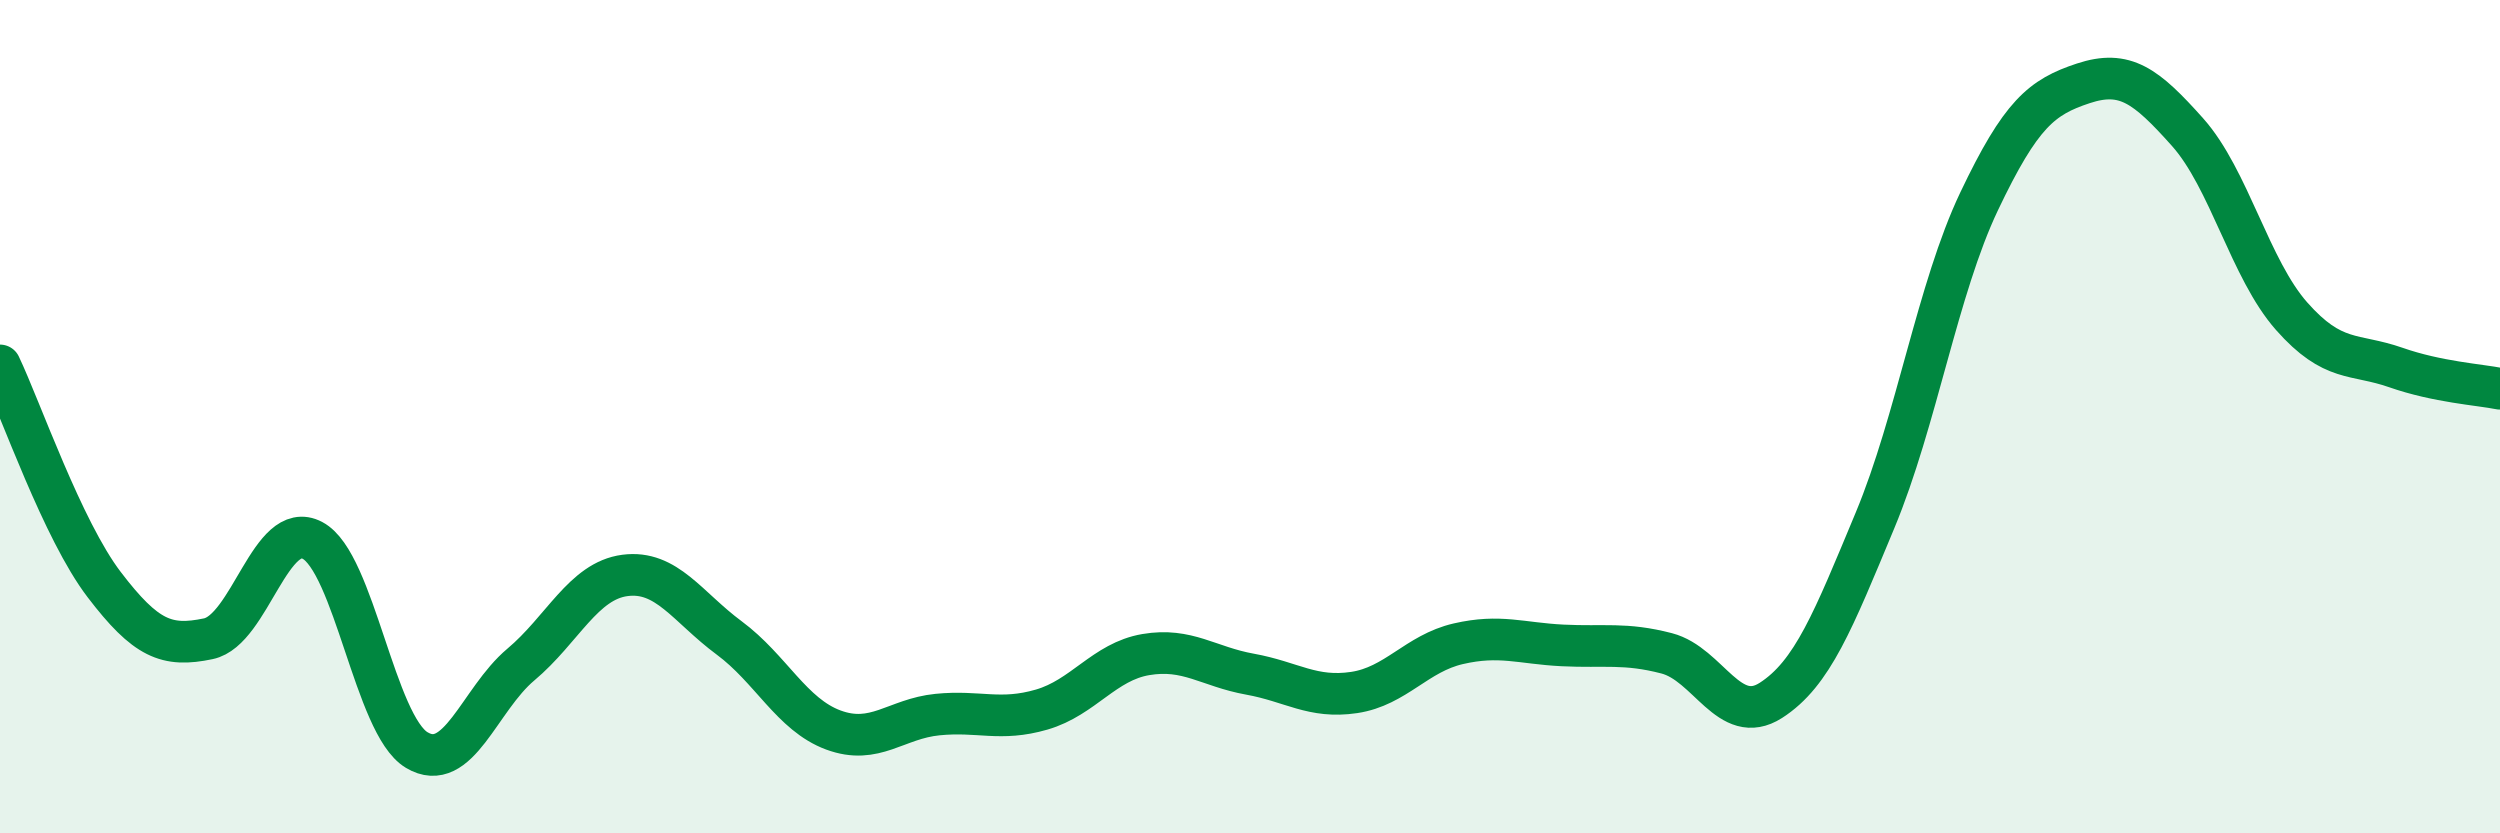
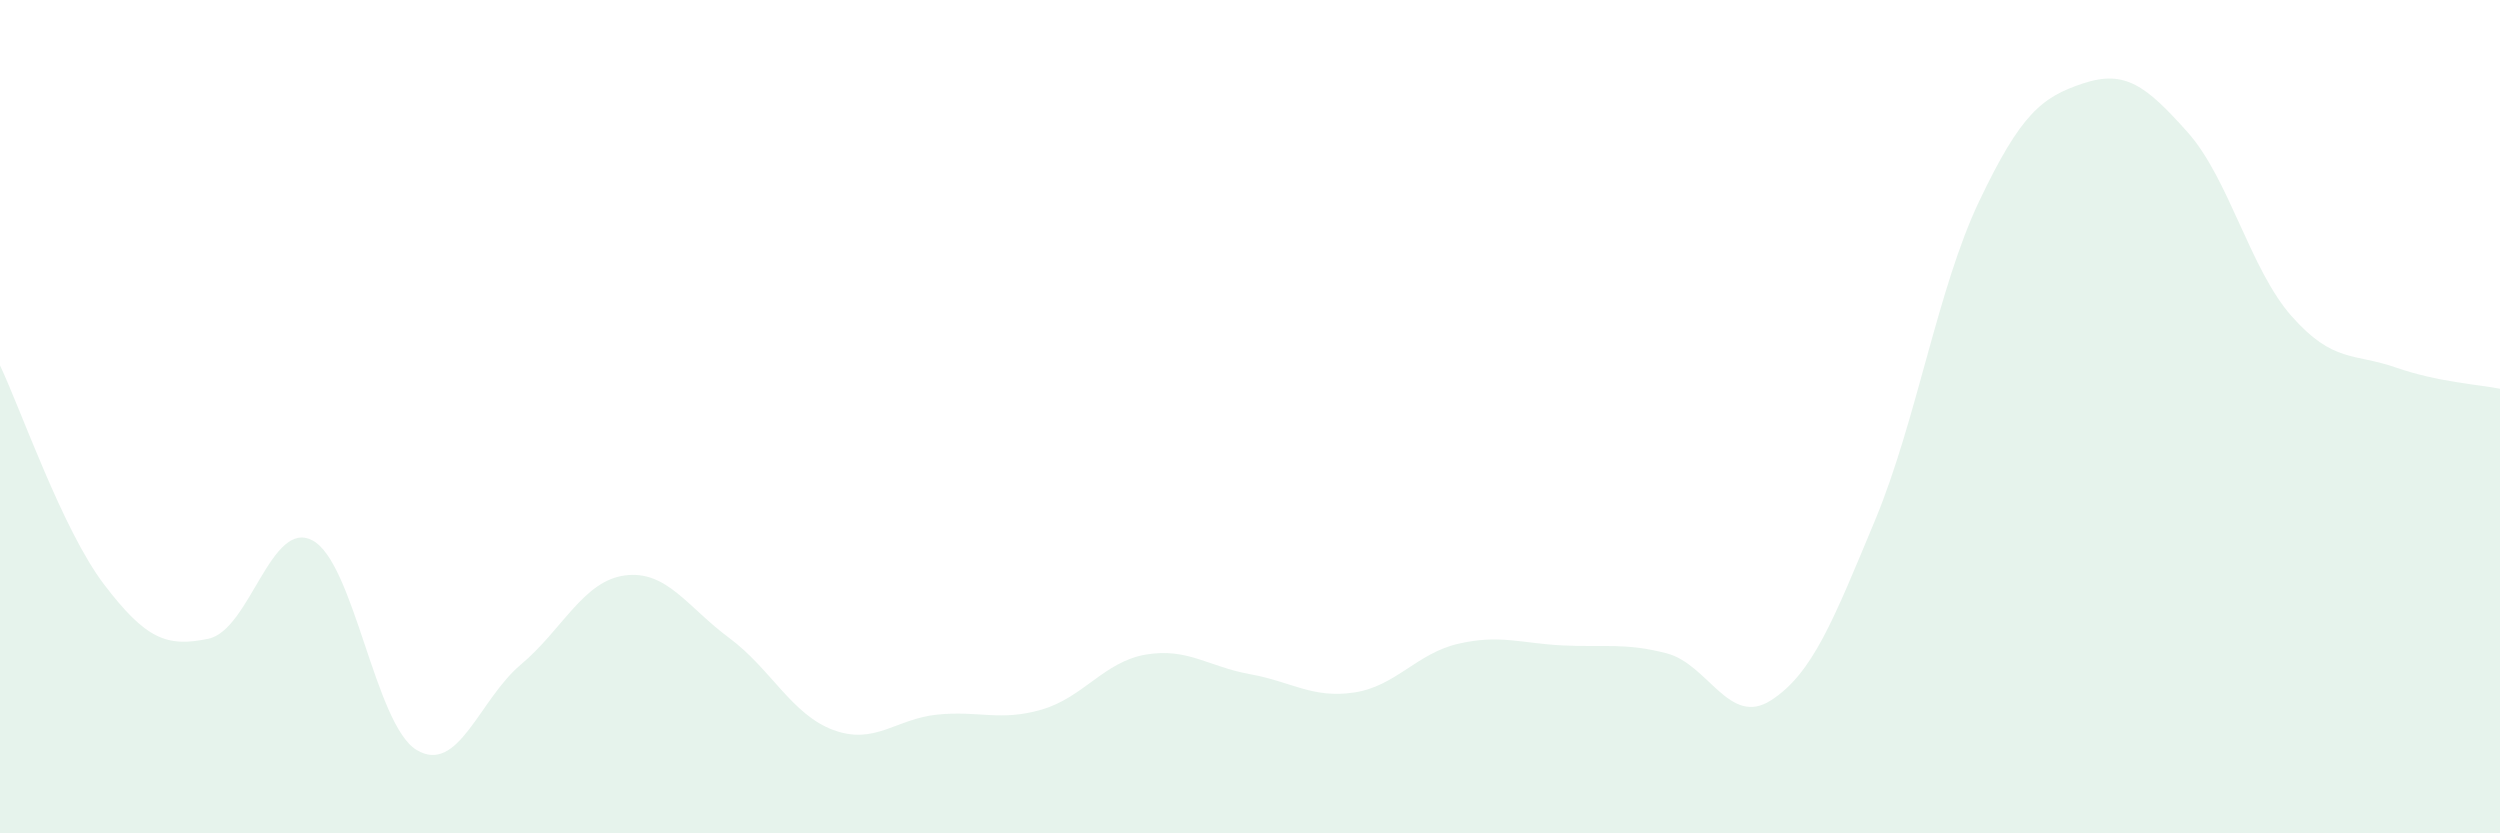
<svg xmlns="http://www.w3.org/2000/svg" width="60" height="20" viewBox="0 0 60 20">
  <path d="M 0,8.77 C 0.5,9.82 1.5,12.72 2.5,14.03 C 3.5,15.34 4,15.54 5,15.33 C 6,15.12 6.5,12.44 7.5,12.97 C 8.5,13.5 9,17.4 10,18 C 11,18.6 11.5,16.79 12.5,15.95 C 13.5,15.11 14,13.94 15,13.81 C 16,13.68 16.5,14.57 17.5,15.31 C 18.5,16.05 19,17.15 20,17.52 C 21,17.89 21.5,17.25 22.5,17.15 C 23.5,17.05 24,17.32 25,17.03 C 26,16.74 26.5,15.88 27.5,15.71 C 28.5,15.54 29,16 30,16.18 C 31,16.36 31.5,16.77 32.5,16.62 C 33.5,16.47 34,15.68 35,15.45 C 36,15.22 36.5,15.44 37.5,15.49 C 38.5,15.54 39,15.42 40,15.68 C 41,15.94 41.5,17.45 42.5,16.81 C 43.5,16.17 44,14.89 45,12.49 C 46,10.09 46.5,6.93 47.5,4.83 C 48.5,2.73 49,2.33 50,2 C 51,1.67 51.5,2.05 52.5,3.17 C 53.5,4.29 54,6.46 55,7.59 C 56,8.72 56.5,8.47 57.5,8.82 C 58.5,9.17 59.5,9.23 60,9.33L60 20L0 20Z" fill="#008740" opacity="0.1" stroke-linecap="round" stroke-linejoin="round" />
-   <path d="M 0,8.77 C 0.5,9.82 1.5,12.72 2.5,14.03 C 3.5,15.34 4,15.54 5,15.33 C 6,15.12 6.5,12.44 7.5,12.97 C 8.5,13.5 9,17.4 10,18 C 11,18.6 11.5,16.79 12.5,15.95 C 13.5,15.11 14,13.94 15,13.81 C 16,13.68 16.5,14.57 17.5,15.31 C 18.5,16.05 19,17.15 20,17.52 C 21,17.89 21.5,17.25 22.5,17.15 C 23.5,17.05 24,17.32 25,17.03 C 26,16.74 26.5,15.88 27.5,15.71 C 28.5,15.54 29,16 30,16.18 C 31,16.36 31.5,16.77 32.5,16.62 C 33.5,16.47 34,15.68 35,15.45 C 36,15.22 36.5,15.44 37.5,15.49 C 38.5,15.54 39,15.42 40,15.68 C 41,15.94 41.5,17.45 42.5,16.81 C 43.5,16.17 44,14.89 45,12.49 C 46,10.09 46.5,6.93 47.5,4.83 C 48.5,2.73 49,2.33 50,2 C 51,1.67 51.5,2.05 52.5,3.17 C 53.5,4.29 54,6.46 55,7.59 C 56,8.72 56.5,8.47 57.5,8.82 C 58.5,9.17 59.5,9.23 60,9.33" stroke="#008740" stroke-width="1" fill="none" stroke-linecap="round" stroke-linejoin="round" />
</svg>